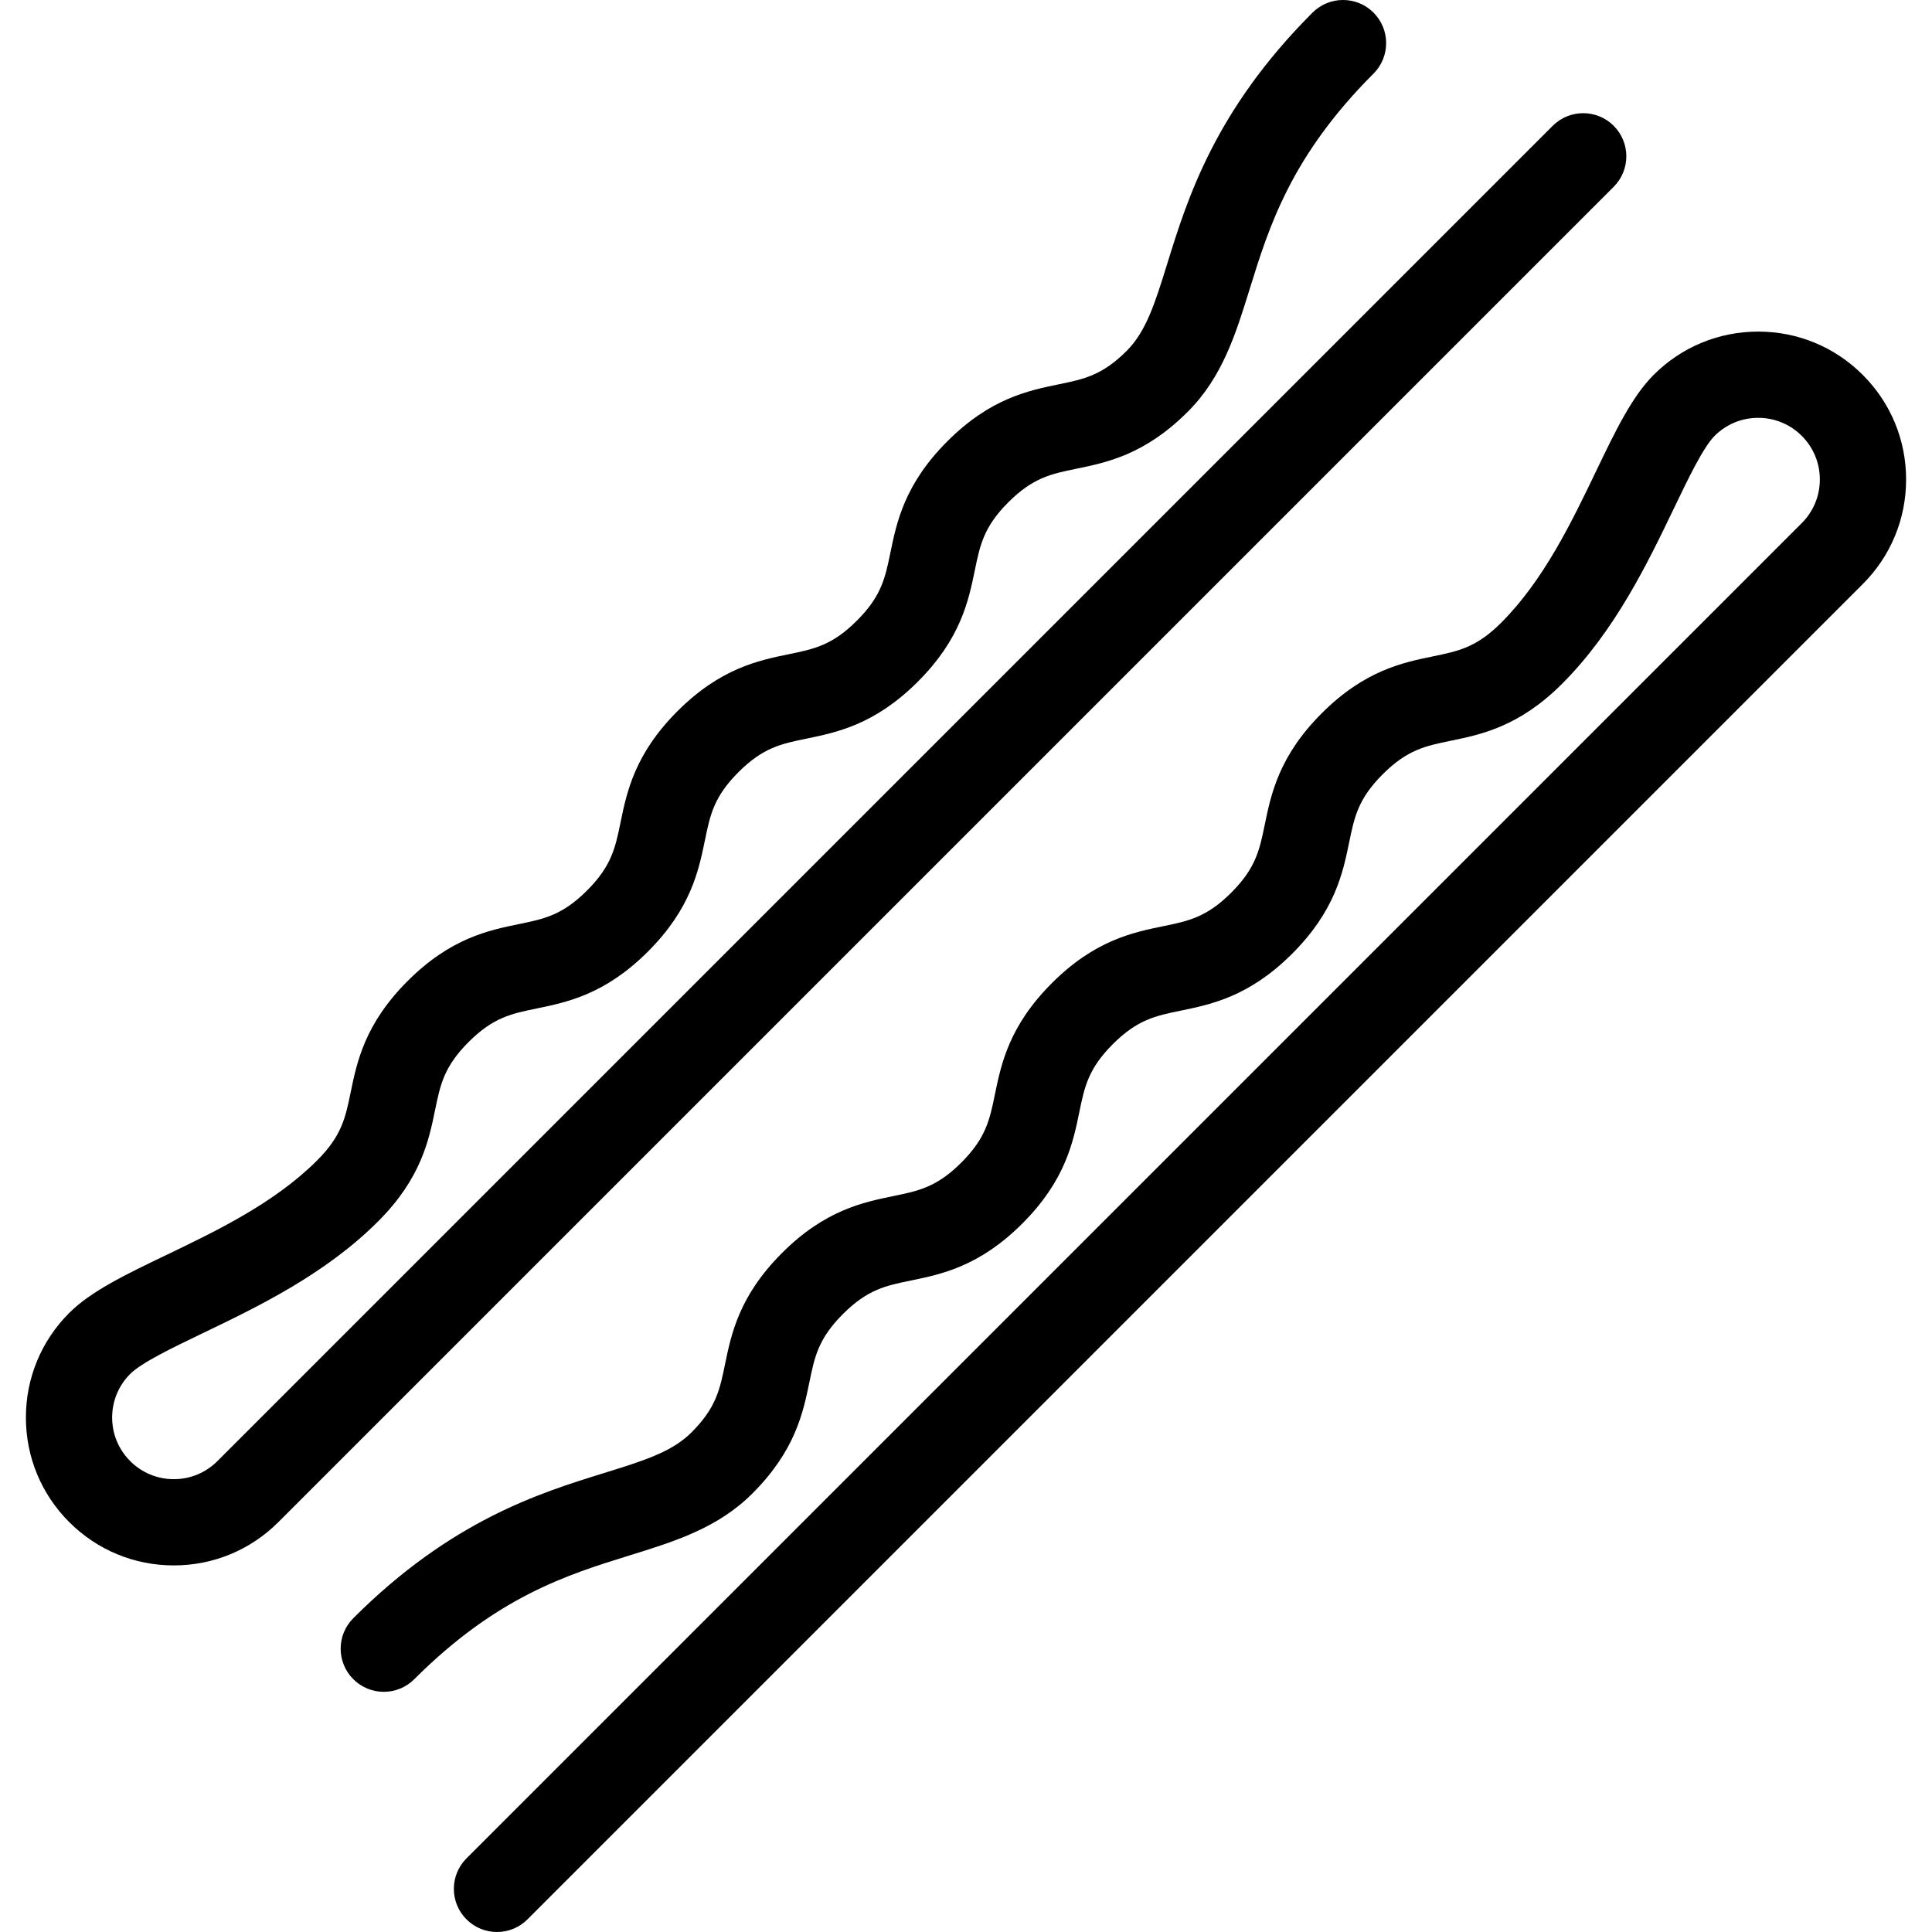
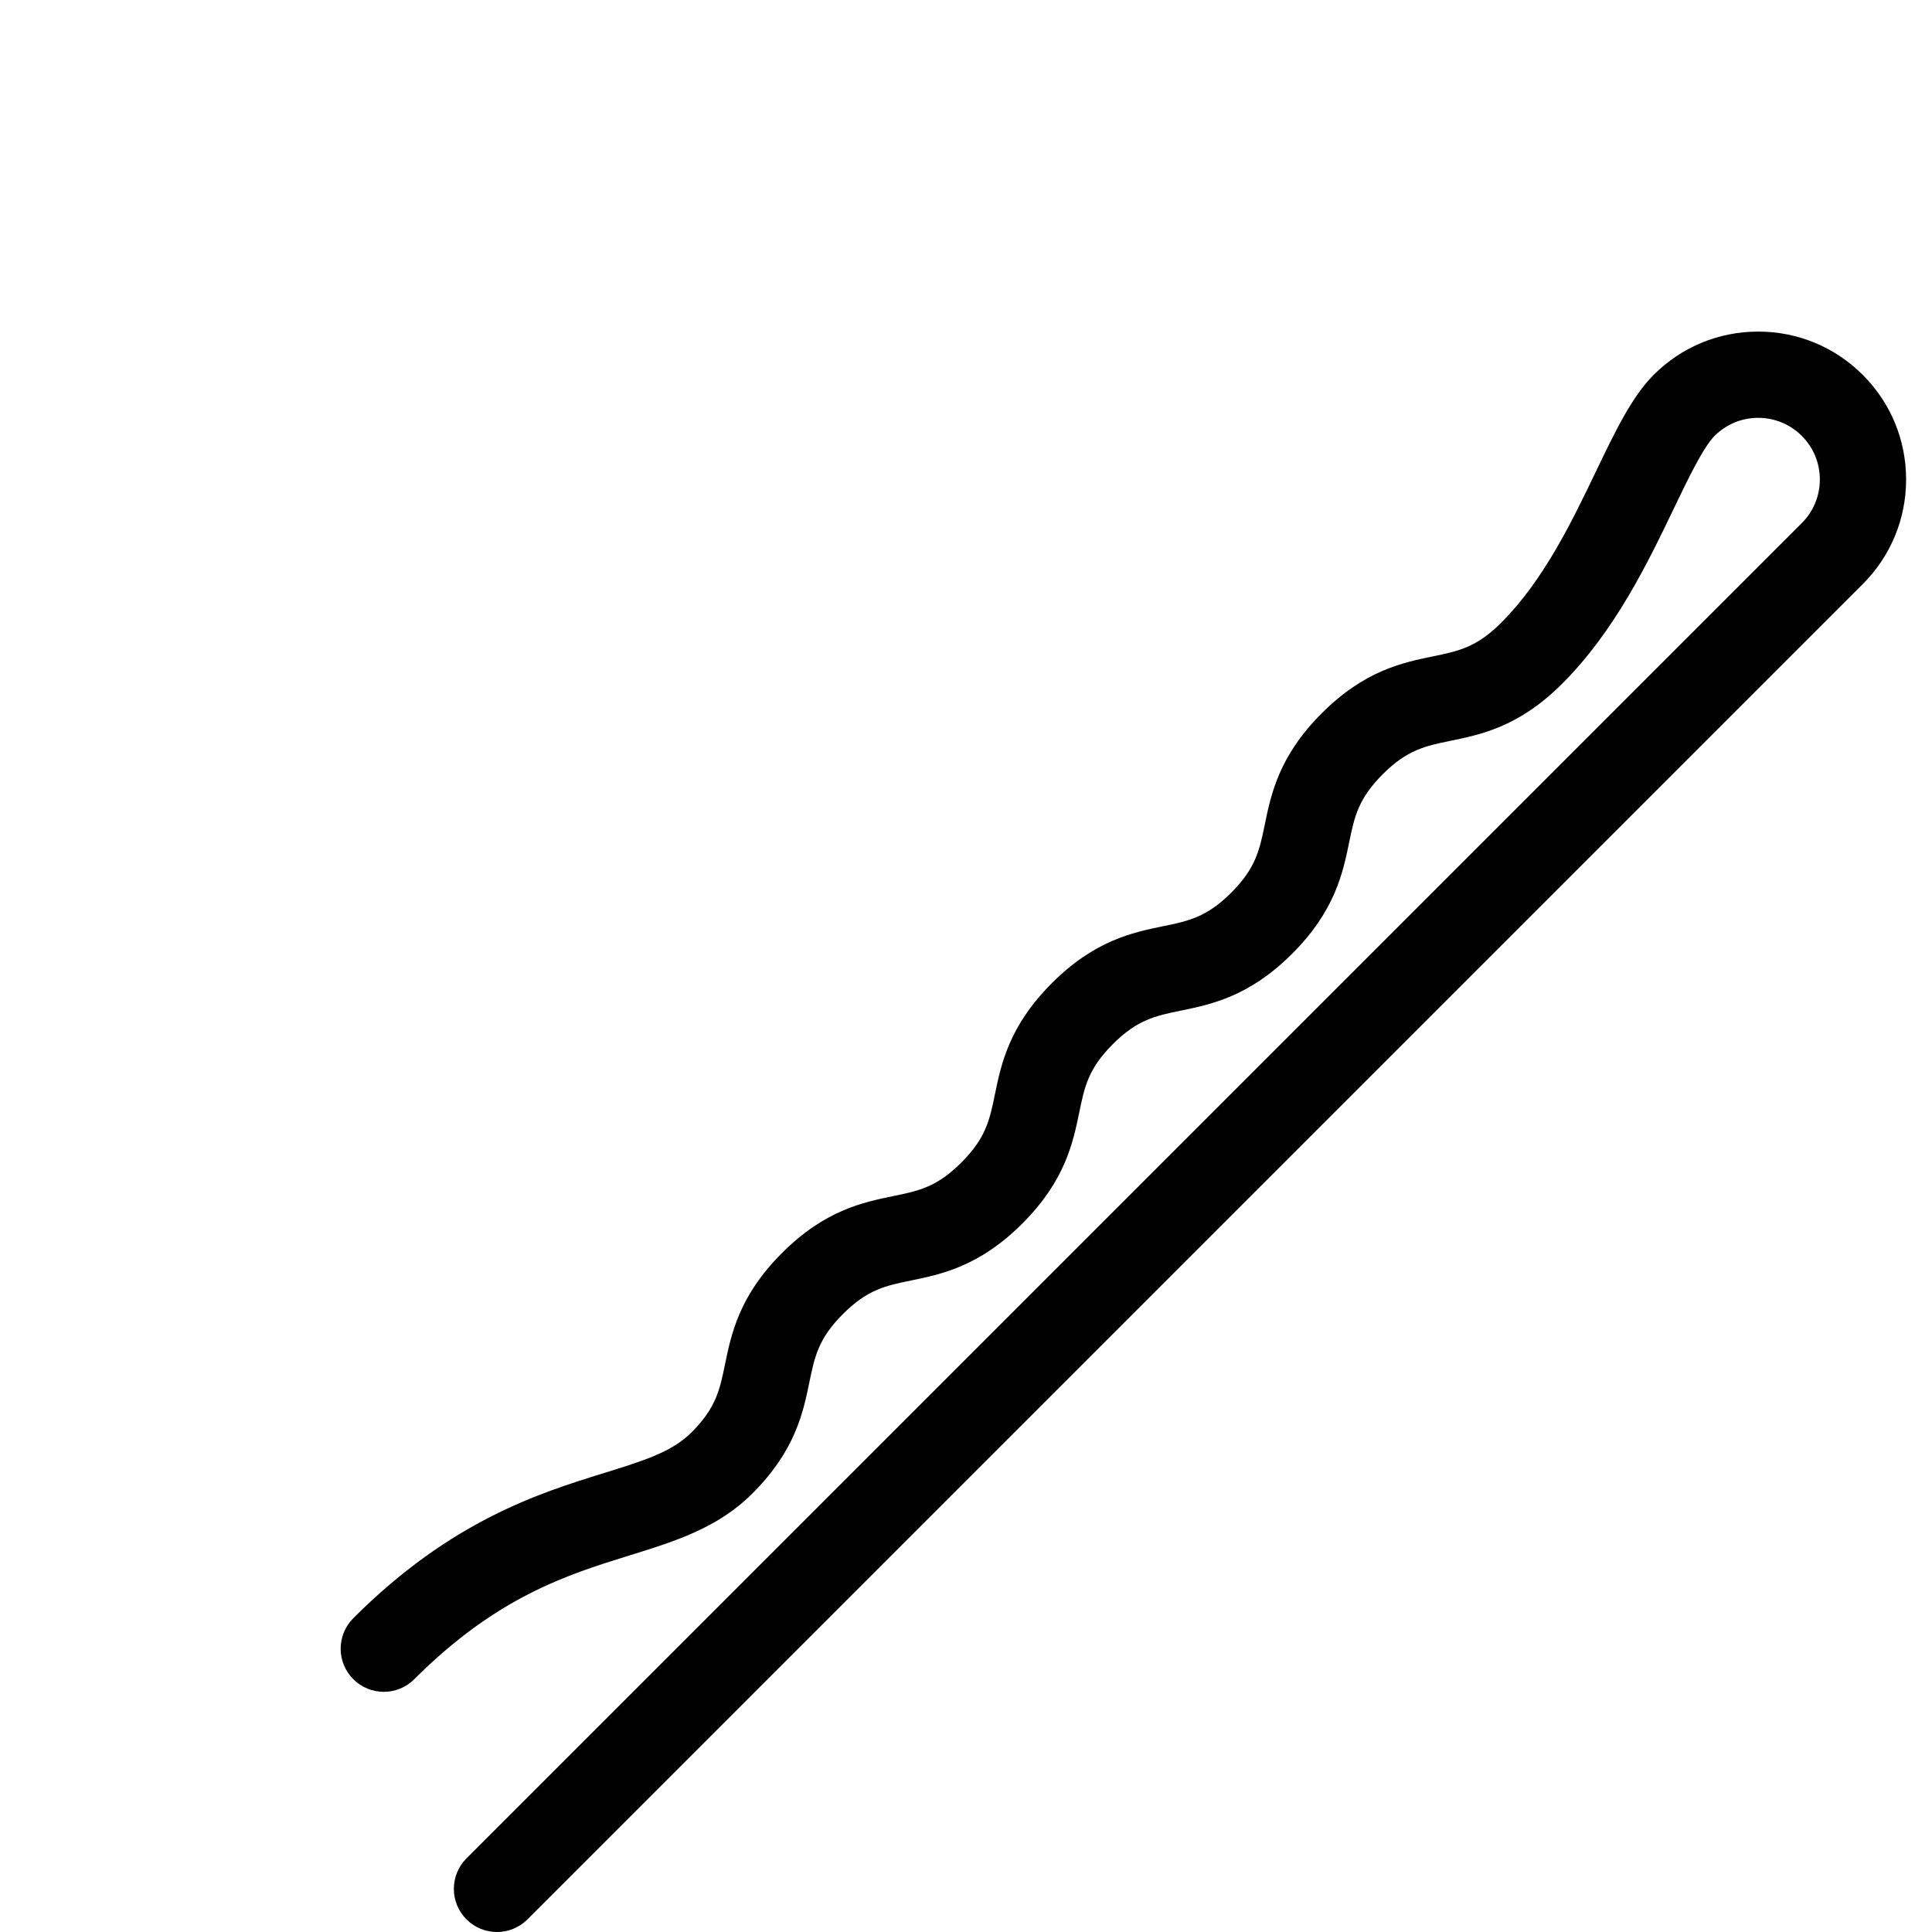
<svg xmlns="http://www.w3.org/2000/svg" version="1.1" id="Capa_1" x="0px" y="0px" viewBox="0 0 448 448" style="enable-background:new 0 0 448 448;" xml:space="preserve">
  <g>
-     <path d="M374.19,29.174c-3.904-3.905-10.234-3.905-14.143,0L50.409,338.809c-2.7,2.7-6.29,4.187-10.108,4.187   c-3.819,0-7.408-1.487-10.108-4.188c-2.7-2.7-4.188-6.29-4.188-10.108c0-3.819,1.487-7.409,4.188-10.109   c2.628-2.628,9.851-6.098,16.836-9.452c12.632-6.068,28.353-13.62,40.652-25.918c9.941-9.941,11.755-18.764,13.213-25.853   c1.198-5.828,2.064-10.039,7.766-15.739c5.702-5.702,9.913-6.568,15.741-7.767c7.09-1.458,15.913-3.273,25.856-13.215   c9.942-9.942,11.757-18.765,13.215-25.855c1.198-5.828,2.064-10.039,7.767-15.741c5.703-5.703,9.914-6.569,15.743-7.768   c7.089-1.459,15.913-3.273,25.855-13.216c9.942-9.942,11.757-18.765,13.215-25.855c1.199-5.829,2.065-10.04,7.768-15.742   c5.704-5.704,9.916-6.57,15.745-7.77c7.09-1.459,15.913-3.274,25.856-13.217c8.022-8.022,11.107-17.965,14.37-28.49   c4.472-14.418,9.54-30.76,28.704-49.923c3.905-3.905,3.905-10.237,0-14.143c-3.906-3.905-10.236-3.905-14.142,0   c-22.659,22.659-29.02,43.167-33.663,58.141c-2.836,9.141-4.884,15.746-9.411,20.273c-5.703,5.704-9.915,6.57-15.744,7.77   c-7.09,1.458-15.914,3.274-25.857,13.217c-9.942,9.942-11.757,18.765-13.215,25.855c-1.199,5.828-2.065,10.04-7.768,15.742   c-5.702,5.703-9.914,6.569-15.742,7.768c-7.09,1.458-15.913,3.273-25.857,13.215c-9.942,9.942-11.757,18.766-13.215,25.855   c-1.198,5.828-2.064,10.039-7.767,15.742c-5.702,5.702-9.913,6.568-15.741,7.767c-7.09,1.458-15.913,3.272-25.855,13.214   c-9.941,9.941-11.755,18.765-13.213,25.854c-1.198,5.828-2.064,10.038-7.766,15.74c-9.888,9.888-23.319,16.339-35.17,22.031   c-9.271,4.454-17.279,8.3-22.318,13.338c-6.478,6.478-10.045,15.09-10.045,24.251c0,9.161,3.567,17.773,10.045,24.25   c6.477,6.478,15.09,10.045,24.251,10.045c9.16,0,17.773-3.567,24.251-10.045L374.19,43.316   C378.095,39.411,378.095,33.079,374.19,29.174z" />
    <path d="M431.95,86.935c-6.478-6.478-15.09-10.045-24.251-10.045c-9.16,0-17.772,3.567-24.251,10.045   c-5.038,5.039-8.884,13.045-13.338,22.317c-5.692,11.851-12.144,25.282-22.032,35.17c-5.701,5.701-9.911,6.567-15.739,7.765   c-7.089,1.458-15.912,3.271-25.854,13.213c-9.942,9.942-11.757,18.766-13.215,25.855c-1.198,5.828-2.064,10.039-7.767,15.741   c-5.702,5.702-9.913,6.568-15.741,7.767c-7.09,1.458-15.913,3.272-25.856,13.215s-11.758,18.766-13.216,25.855   c-1.199,5.829-2.065,10.04-7.769,15.743c-5.702,5.702-9.913,6.568-15.742,7.767c-7.089,1.458-15.912,3.273-25.854,13.215   c-9.943,9.944-11.759,18.767-13.217,25.857c-1.199,5.829-2.066,10.041-7.771,15.745c-4.526,4.527-11.131,6.575-20.272,9.41   c-14.974,4.644-35.481,11.004-58.142,33.664c-3.905,3.905-3.905,10.237,0,14.142c3.905,3.906,10.235,3.906,14.143,0.001   c19.164-19.164,35.506-24.232,49.924-28.704c10.525-3.265,20.467-6.348,28.49-14.37c9.943-9.943,11.759-18.767,13.217-25.857   c1.2-5.829,2.066-10.041,7.771-15.745c5.702-5.703,9.913-6.568,15.741-7.767c7.09-1.458,15.913-3.273,25.855-13.215   c9.942-9.942,11.758-18.766,13.216-25.855c1.199-5.829,2.065-10.04,7.768-15.743c5.702-5.702,9.913-6.568,15.741-7.767   c7.09-1.458,15.913-3.273,25.855-13.214c9.942-9.942,11.757-18.766,13.215-25.855c1.198-5.828,2.064-10.039,7.767-15.741   c5.701-5.701,9.911-6.567,15.739-7.765c7.089-1.458,15.912-3.271,25.853-13.213c12.299-12.299,19.85-28.021,25.918-40.654   c3.355-6.984,6.824-14.206,9.452-16.834c2.7-2.7,6.29-4.187,10.108-4.187c3.819,0,7.409,1.487,10.108,4.187   c2.7,2.7,4.188,6.29,4.188,10.108c0,3.818-1.487,7.408-4.188,10.108L108.17,430.929c-3.905,3.905-3.905,10.237,0,14.143   c1.953,1.953,4.512,2.929,7.071,2.929c2.56,0,5.118-0.976,7.071-2.929L431.95,135.436c6.477-6.478,10.045-15.09,10.045-24.251   C441.995,102.025,438.428,93.412,431.95,86.935z" />
  </g>
  <g>
</g>
  <g>
</g>
  <g>
</g>
  <g>
</g>
  <g>
</g>
  <g>
</g>
  <g>
</g>
  <g>
</g>
  <g>
</g>
  <g>
</g>
  <g>
</g>
  <g>
</g>
  <g>
</g>
  <g>
</g>
  <g>
</g>
</svg>